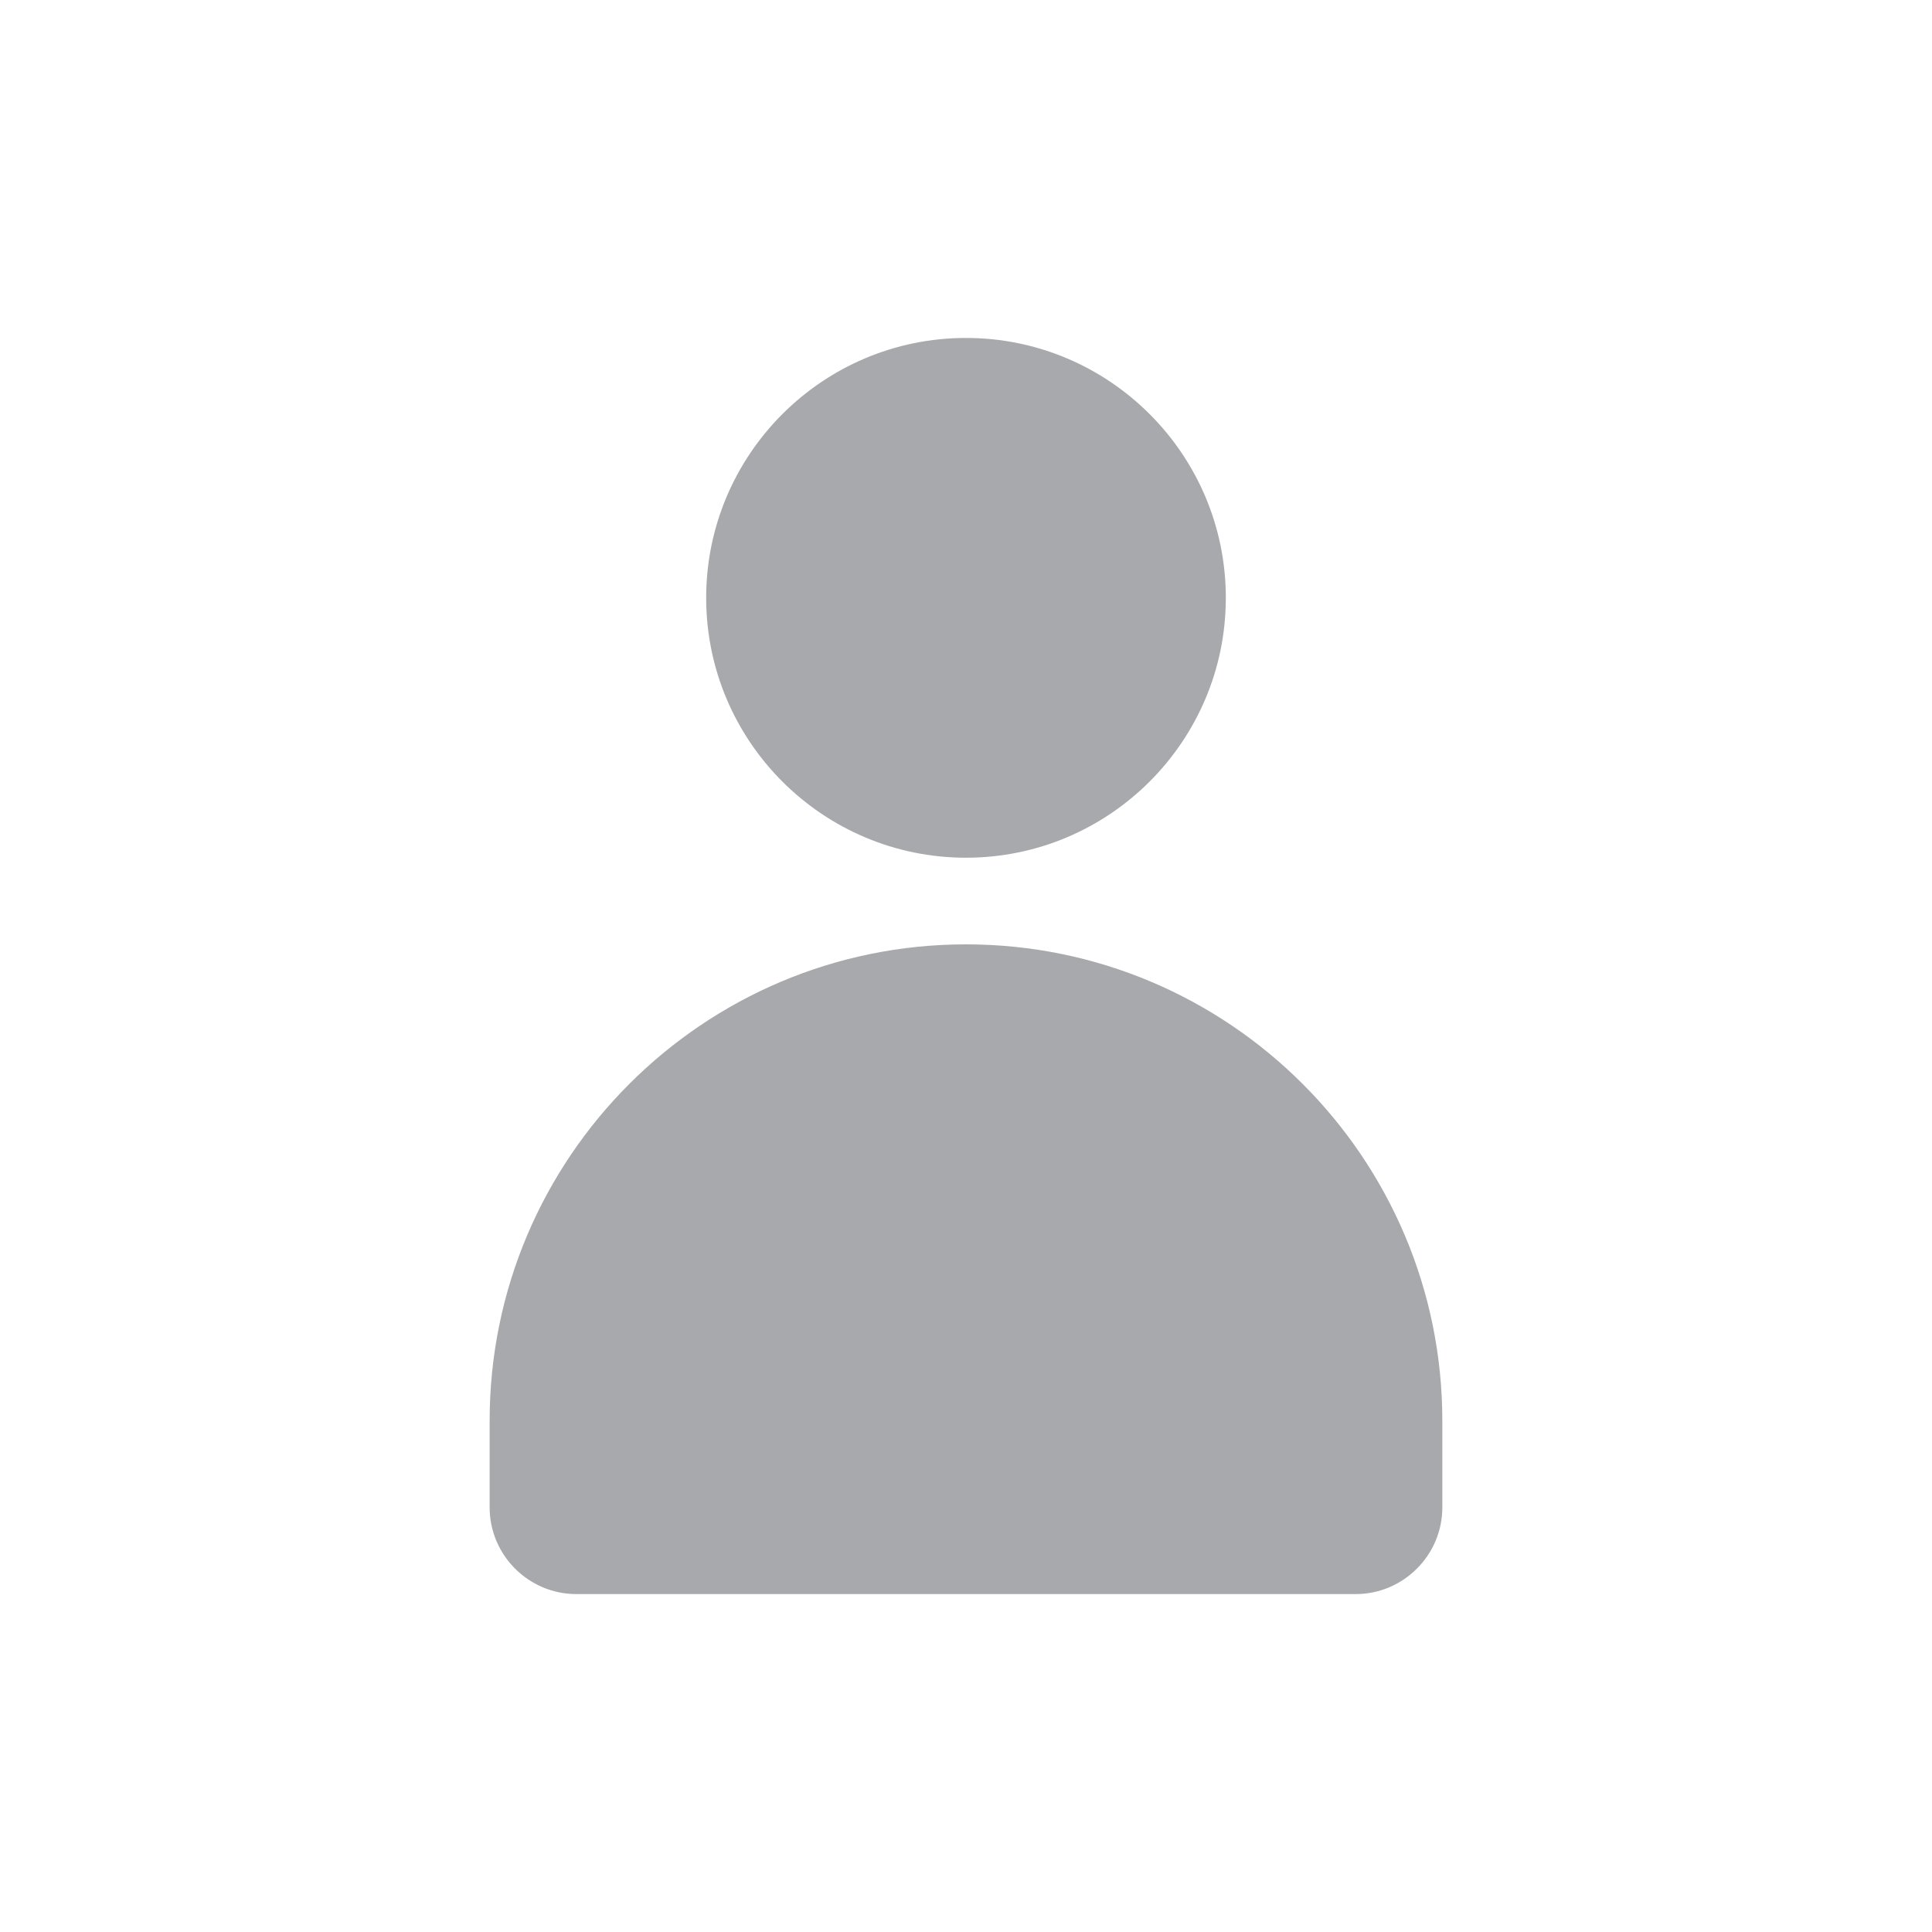
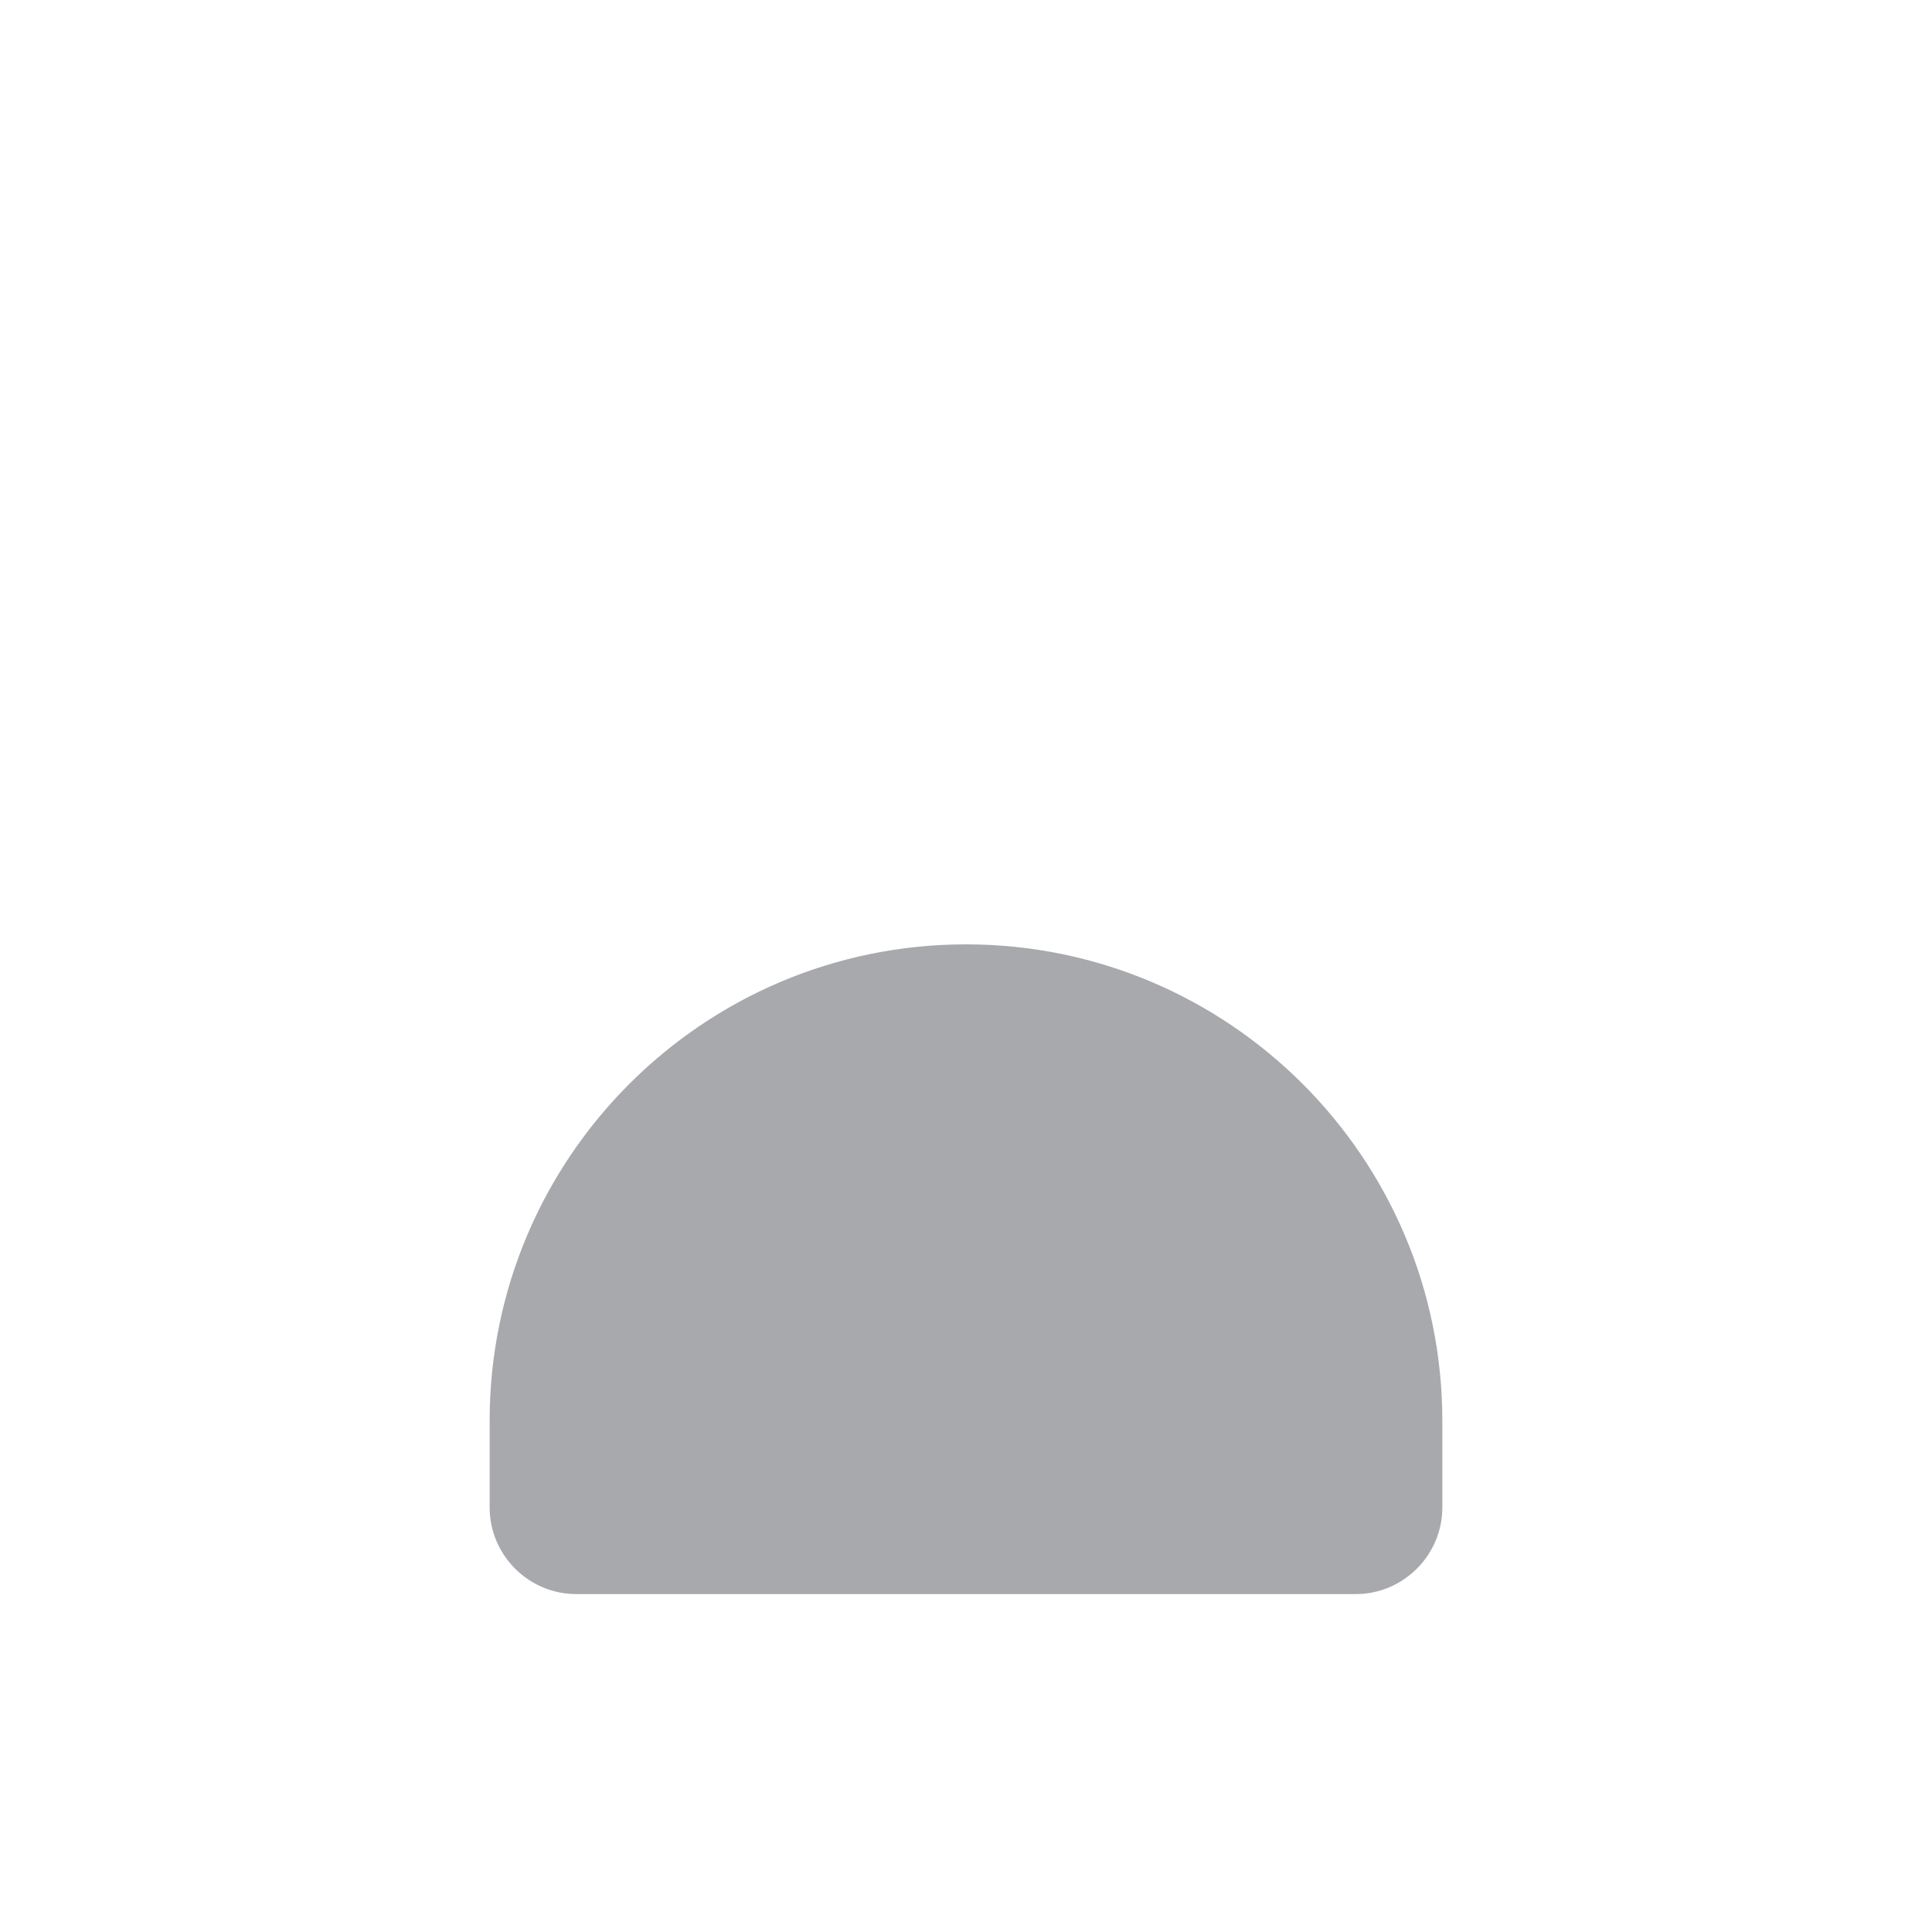
<svg xmlns="http://www.w3.org/2000/svg" xmlns:ns1="http://www.inkscape.org/namespaces/inkscape" xmlns:ns2="http://sodipodi.sourceforge.net/DTD/sodipodi-0.dtd" height="64" width="64" ns1:version="1.0 (4035a4fb49, 2020-05-01)" ns2:docname="icon_solid_TrimbConn_Disconnected_lightbg.svg" xml:space="preserve" viewBox="0 0 64 64" y="0px" x="0px" id="Layer_1" version="1.1">
  <defs id="defs13" />
  <ns2:namedview ns1:document-rotation="0" ns1:current-layer="g8" ns1:window-maximized="1" ns1:window-y="-8" ns1:window-x="-8" ns1:cy="24" ns1:cx="-9.0508473" ns1:zoom="4.9166667" showgrid="false" id="namedview11" ns1:window-height="987" ns1:window-width="1680" ns1:pageshadow="2" ns1:pageopacity="0" guidetolerance="10" gridtolerance="10" objecttolerance="10" borderopacity="1" bordercolor="#666666" pagecolor="#ffffff" />
  <style id="style2" type="text/css">
	.st0{fill:#363545;}
</style>
  <g id="g8">
    <path ns2:nodetypes="sssssssscc" ns1:connector-curvature="0" style="fill:#a7a9ac;fill-opacity:1;stroke-width:1.435" id="path8" d="m 32,31.283 c -8.708,0 -15.78,7.074 -15.78,15.783 v 2.87 c 0,1.578 1.291,2.87 2.869,2.87 h 25.821 c 1.578,0 2.869,-1.291 2.869,-2.87 v -2.87 c 0,-8.709 -7.072,-15.783 -15.78,-15.783 z M 44.911,47.066 c -41.123,3.826 -20.561,1.913 0,0 z" class="st1" />
-     <path ns2:nodetypes="sssss" ns1:connector-curvature="0" style="fill:#a7a9ac;fill-opacity:1;stroke-width:1.435" id="path10" d="m 23.393,19.804 c 0,4.749 3.859,8.609 8.607,8.609 4.748,0 8.607,-3.86 8.607,-8.609 0,-4.749 -3.859,-8.609 -8.607,-8.609 -4.748,0 -8.607,3.86 -8.607,8.609 z" class="st1" />
  </g>
</svg>